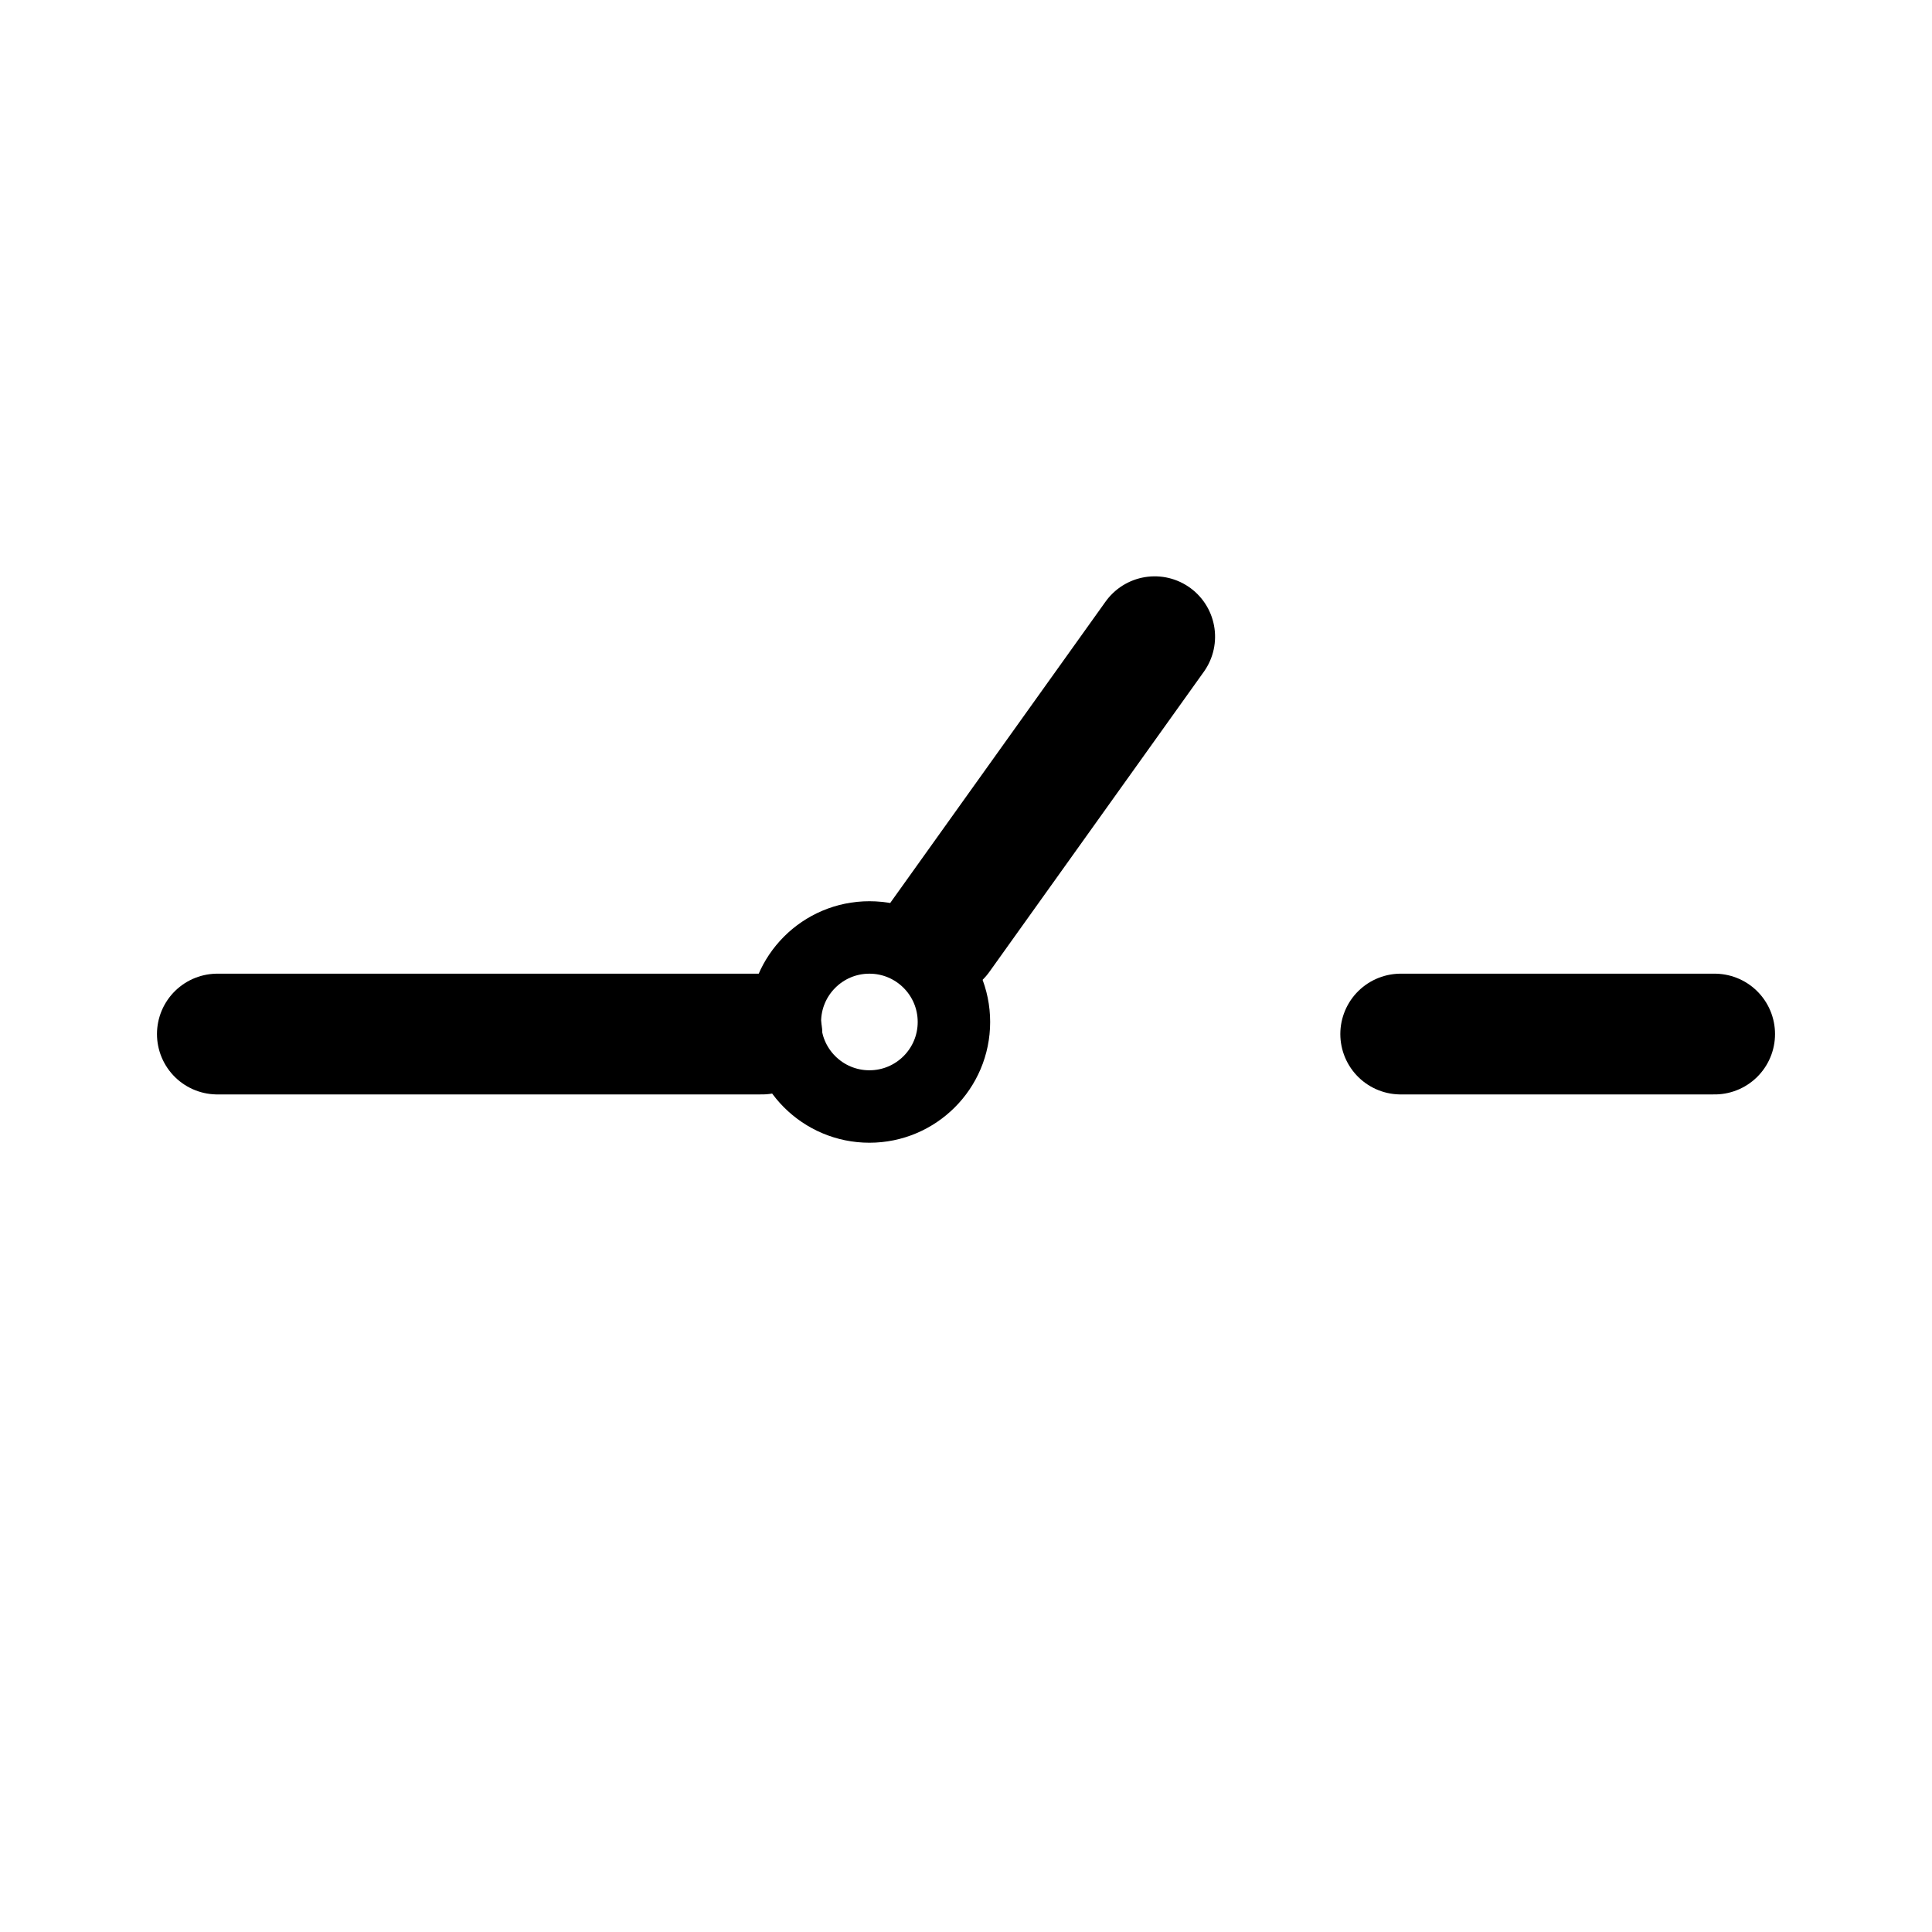
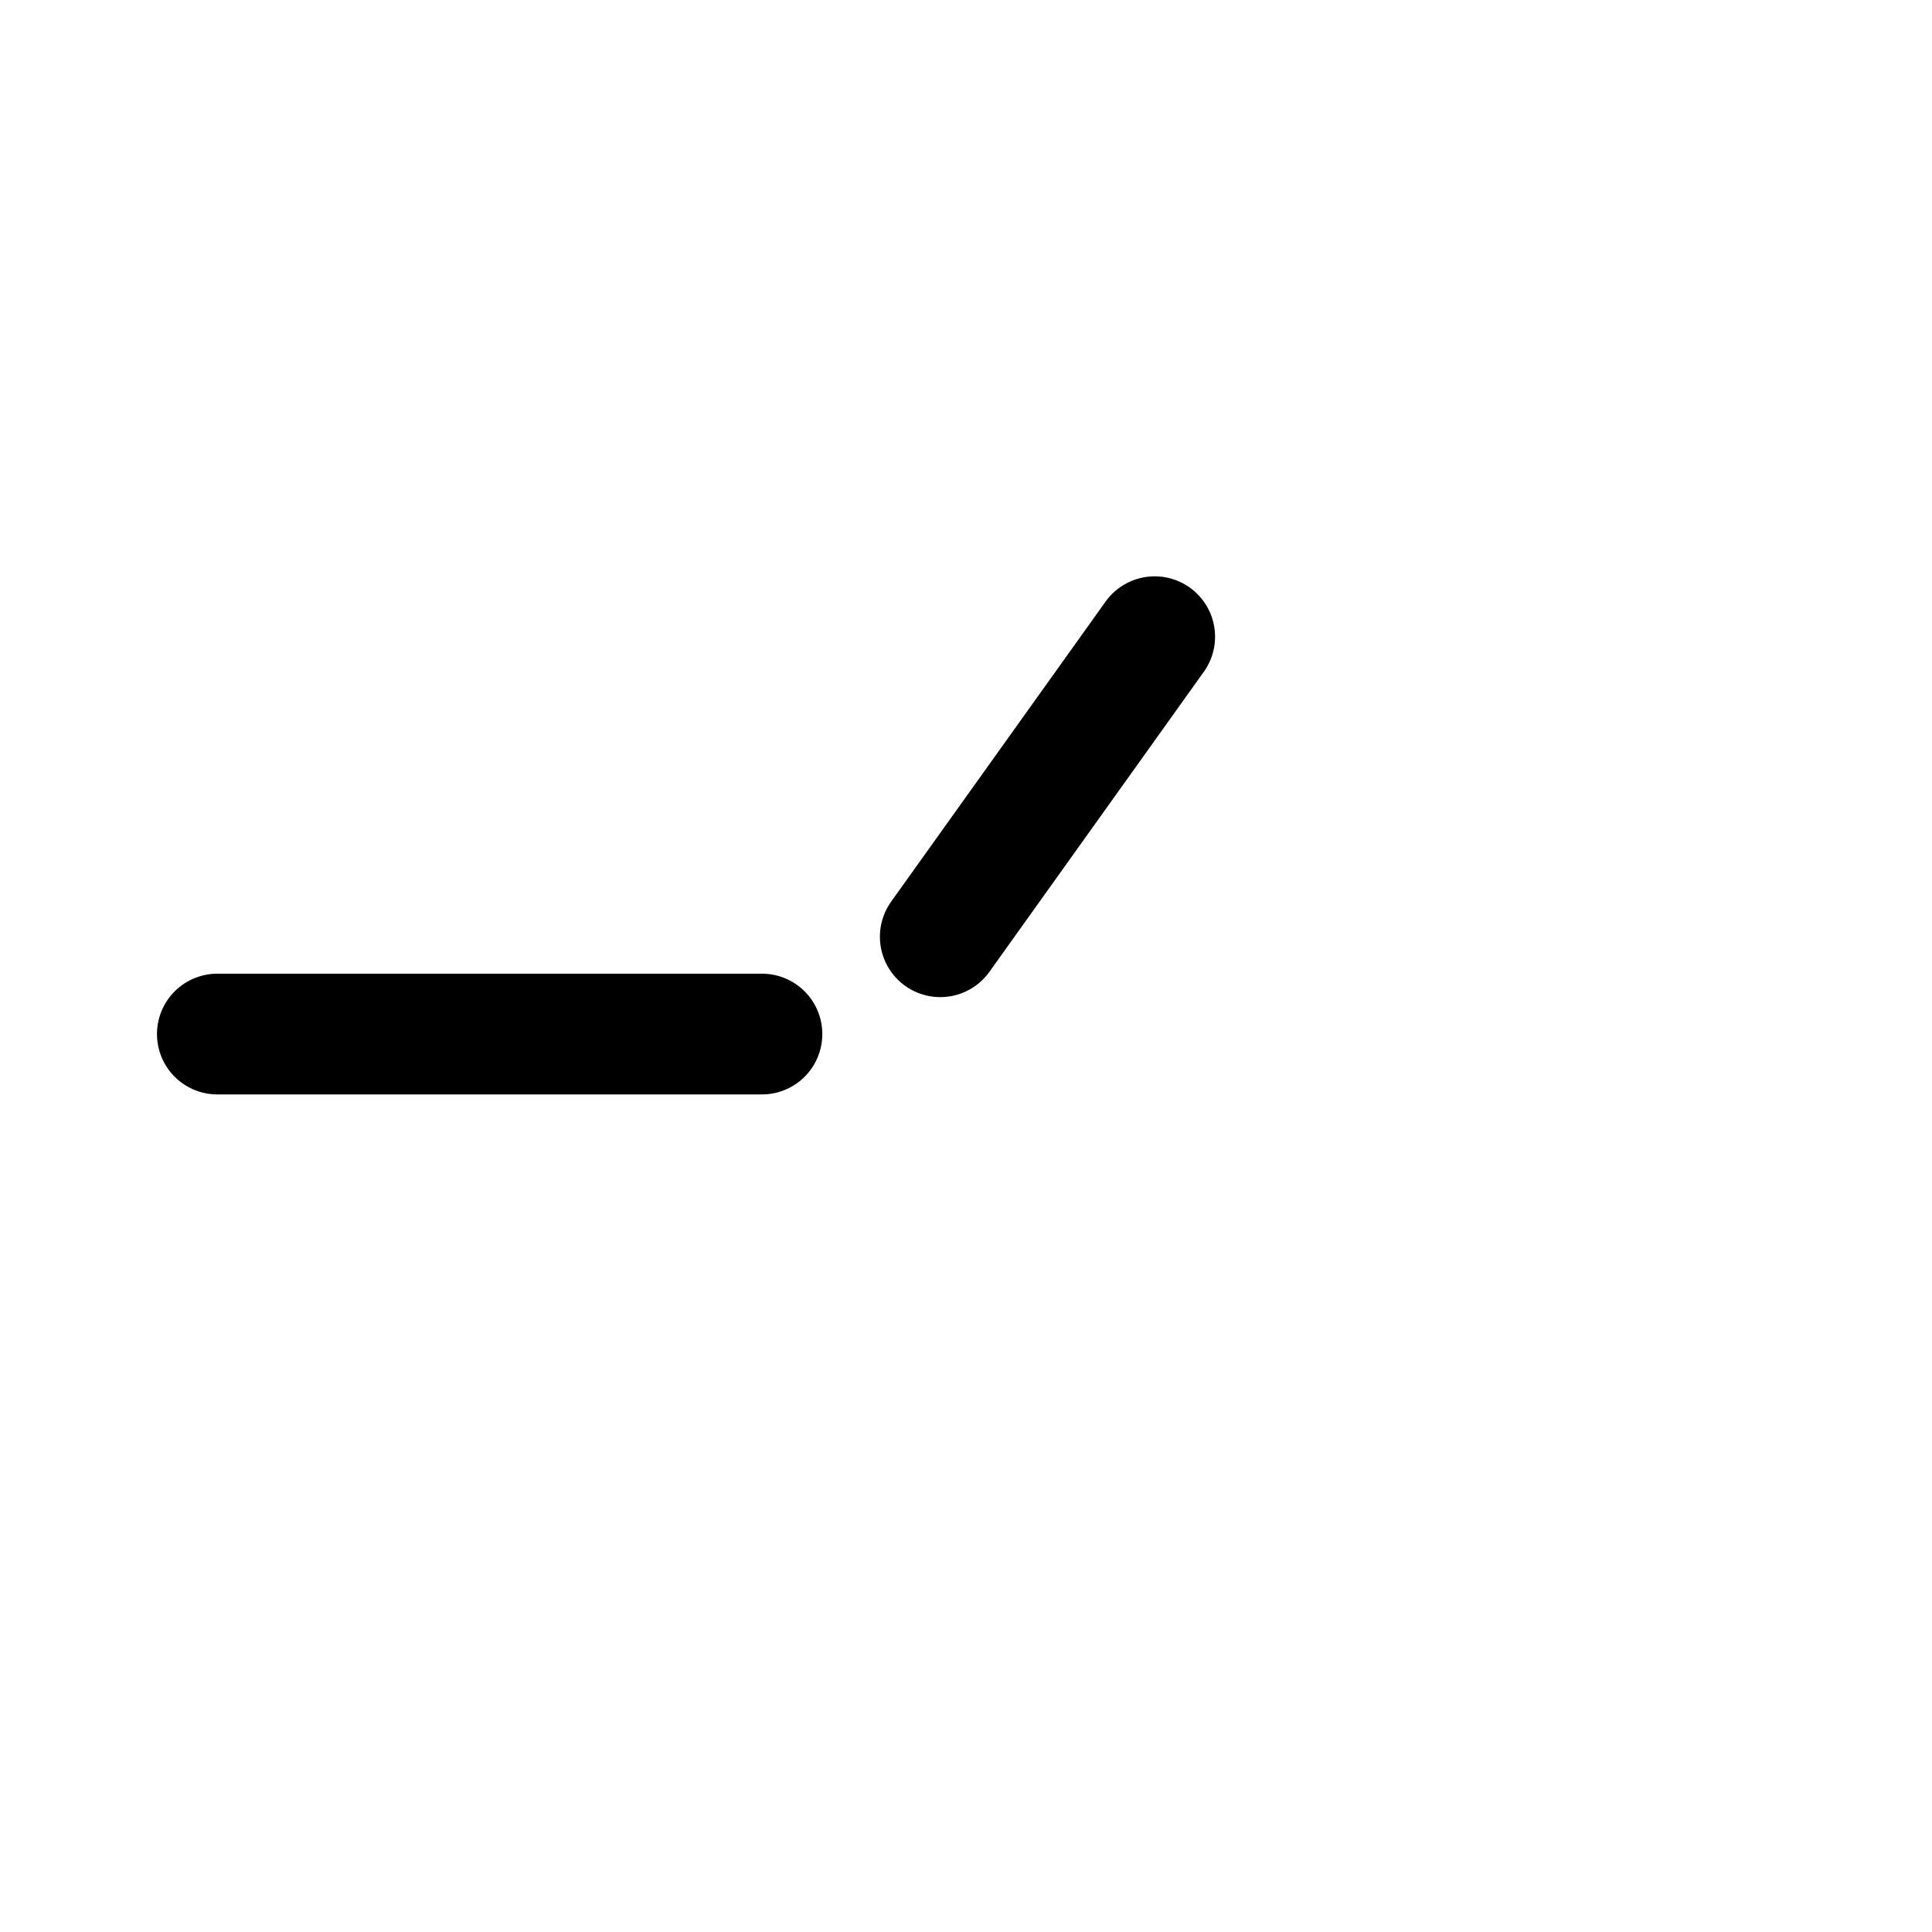
<svg xmlns="http://www.w3.org/2000/svg" class="rel1" viewBox="0 0 80 80">
  <line style="fill: none;stroke: #000;stroke-linecap: round;stroke-miterlimit: 10;stroke-width: 5px" x1="35.531" y1="33.571" x2="50.594" y2="31.064" transform="translate(43.531, 32.071) rotate(-45) translate(-43.531, -32.071) " />
-   <circle style="fill: none;stroke: #000;stroke-linecap: round;stroke-miterlimit: 10;stroke-width: 3px" cx="36" cy="42.318" r="3.5" />
-   <line style="fill: none;stroke: #000;stroke-linecap: round;stroke-miterlimit: 10;stroke-width: 5px" x1="58" y1="42.818" x2="71" y2="42.818" />
  <line style="fill: none;stroke: #000;stroke-linecap: round;stroke-miterlimit: 10;stroke-width: 5px" x1="9" y1="42.818" x2="31.55" y2="42.818" />
</svg>